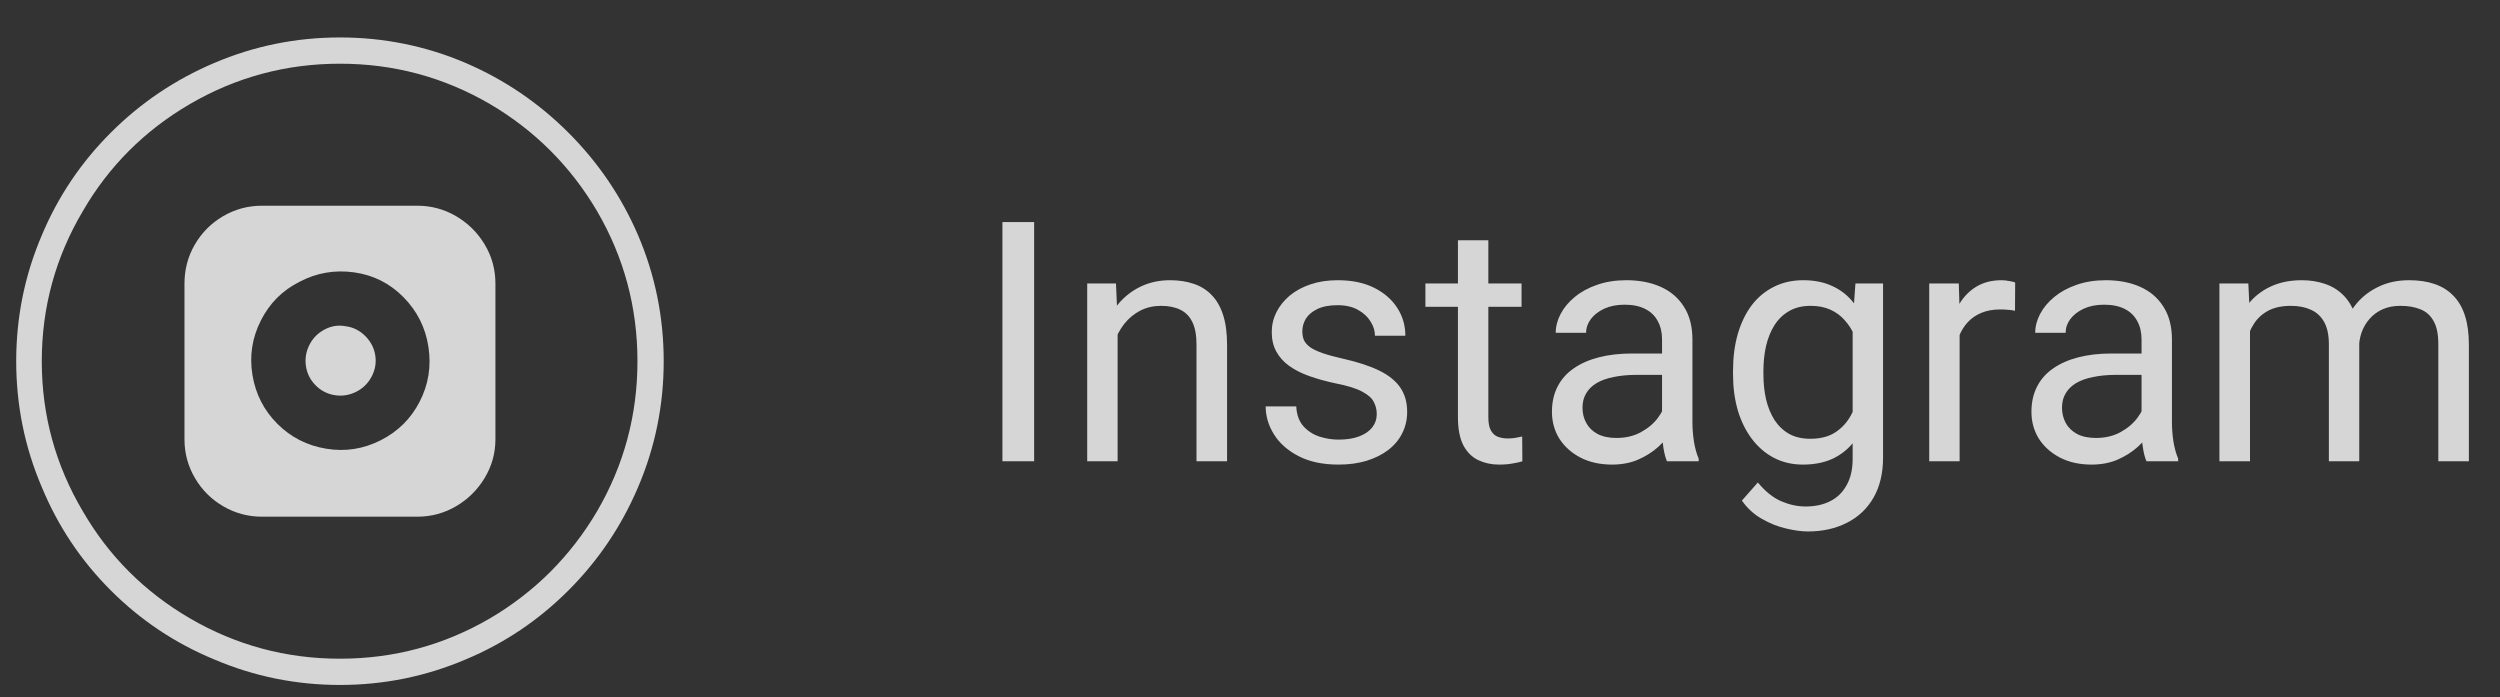
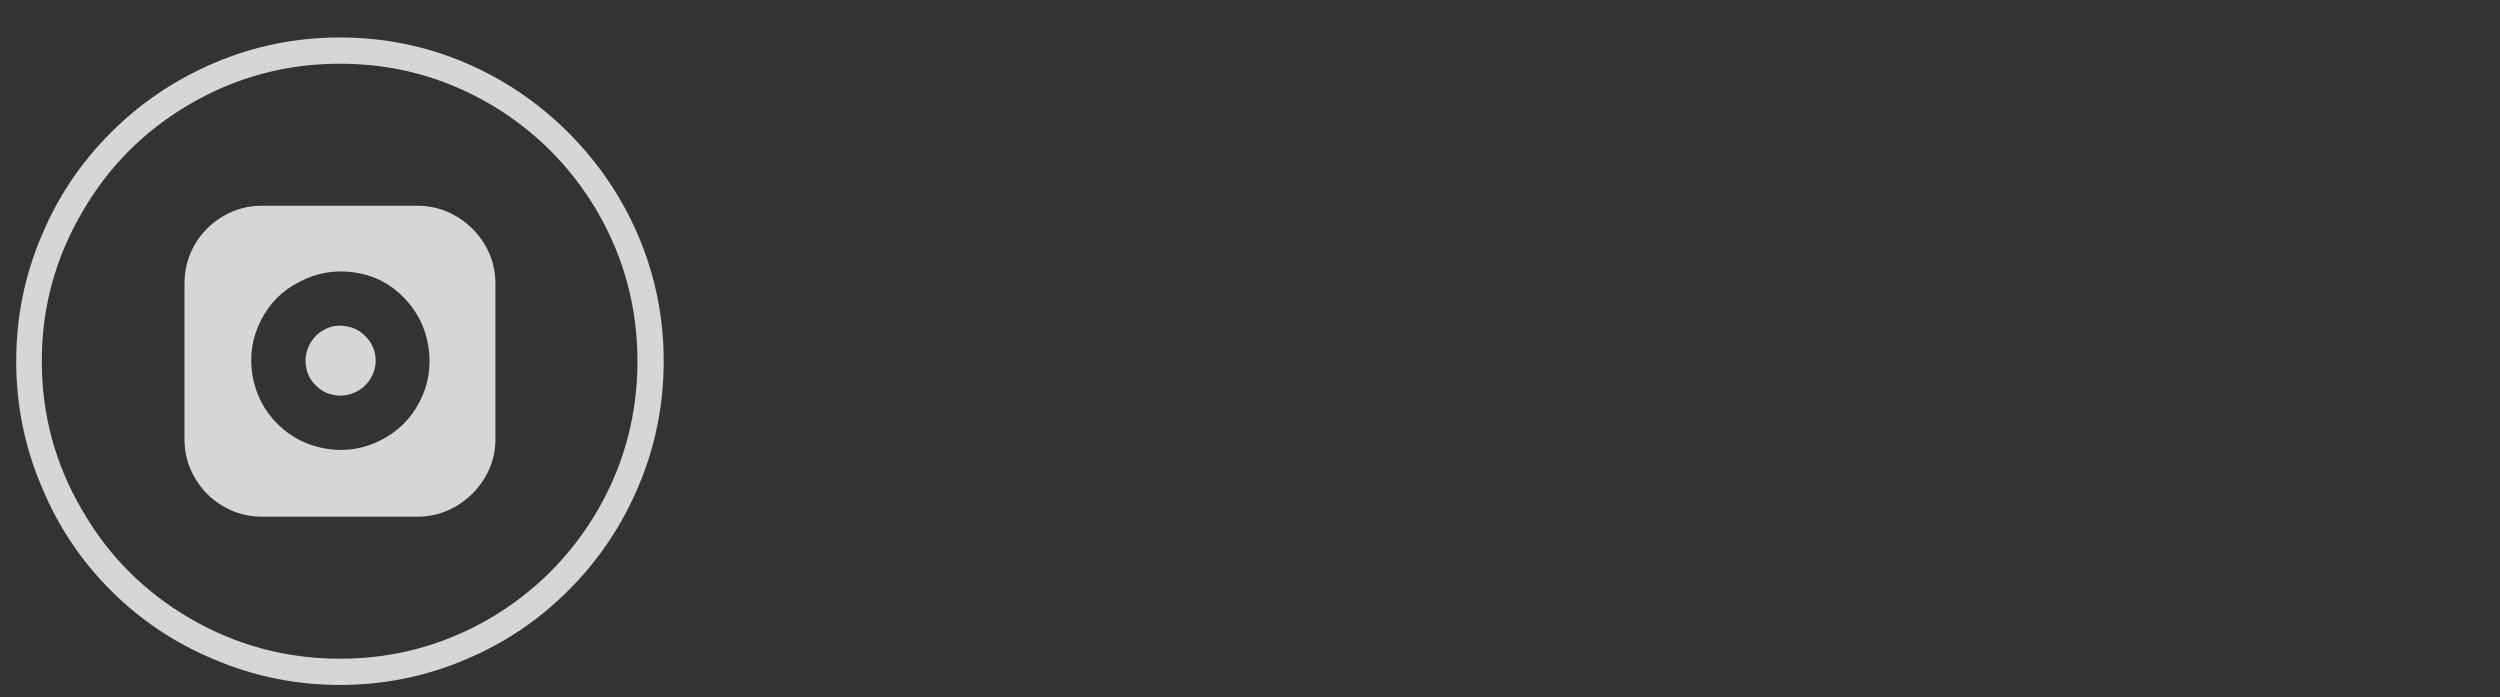
<svg xmlns="http://www.w3.org/2000/svg" width="104" height="29" viewBox="0 0 104 29" fill="none">
  <rect x="0" y="0" width="104" height="29" fill="#333333" stroke="none" />
  <g clip-path="url(#clip0_68_1444)">
-     <path d="M14.142 2.65C11.902 2.65 9.82 3.21 7.898 4.33C6.013 5.431 4.528 6.915 3.446 8.782C2.307 10.705 1.738 12.786 1.738 15.026C1.738 17.266 2.307 19.347 3.446 21.27C4.528 23.137 6.013 24.621 7.898 25.722C9.82 26.842 11.902 27.402 14.142 27.402C16.382 27.402 18.463 26.842 20.386 25.722C22.253 24.621 23.736 23.137 24.838 21.27C25.958 19.347 26.518 17.266 26.518 15.026C26.518 12.786 25.958 10.705 24.838 8.782C23.736 6.915 22.253 5.431 20.386 4.33C18.463 3.21 16.382 2.65 14.142 2.65ZM0.674 15.026C0.674 13.197 1.028 11.451 1.738 9.79C2.41 8.185 3.366 6.761 4.608 5.52C5.849 4.279 7.282 3.313 8.906 2.622C10.567 1.913 12.312 1.558 14.142 1.558C15.971 1.558 17.716 1.913 19.378 2.622C20.983 3.313 22.407 4.279 23.648 5.52C24.889 6.761 25.855 8.185 26.546 9.79C27.255 11.451 27.61 13.197 27.61 15.026C27.61 16.855 27.255 18.601 26.546 20.262C25.855 21.886 24.889 23.319 23.648 24.56C22.407 25.801 20.983 26.758 19.378 27.43C17.716 28.139 15.971 28.494 14.142 28.494C12.312 28.494 10.567 28.139 8.906 27.43C7.282 26.758 5.849 25.801 4.608 24.56C3.366 23.319 2.41 21.886 1.738 20.262C1.028 18.601 0.674 16.855 0.674 15.026ZM17.362 8.558H10.894C10.315 8.558 9.778 8.703 9.284 8.992C8.789 9.281 8.397 9.673 8.108 10.168C7.818 10.663 7.674 11.209 7.674 11.806V18.274C7.674 18.853 7.818 19.389 8.108 19.884C8.397 20.379 8.789 20.771 9.284 21.06C9.778 21.349 10.315 21.494 10.894 21.494H17.362C17.941 21.494 18.477 21.349 18.972 21.06C19.466 20.771 19.863 20.379 20.162 19.884C20.46 19.389 20.61 18.853 20.61 18.274V11.806C20.61 11.209 20.46 10.663 20.162 10.168C19.863 9.673 19.466 9.281 18.972 8.992C18.477 8.703 17.941 8.558 17.362 8.558ZM14.366 13.57C14.067 13.514 13.778 13.561 13.498 13.71C13.218 13.859 13.008 14.074 12.868 14.354C12.728 14.634 12.681 14.928 12.728 15.236C12.774 15.544 12.91 15.81 13.134 16.034C13.358 16.258 13.624 16.393 13.932 16.44C14.24 16.487 14.534 16.44 14.814 16.3C15.094 16.16 15.309 15.95 15.458 15.67C15.607 15.39 15.659 15.096 15.612 14.788C15.565 14.48 15.425 14.209 15.192 13.976C14.959 13.743 14.683 13.607 14.366 13.57ZM12.462 11.722C13.171 11.349 13.927 11.218 14.73 11.33C15.533 11.442 16.218 11.787 16.788 12.366C17.357 12.945 17.703 13.635 17.824 14.438C17.945 15.241 17.824 15.997 17.46 16.706C17.096 17.415 16.555 17.952 15.836 18.316C15.117 18.68 14.361 18.797 13.568 18.666C12.774 18.535 12.098 18.19 11.538 17.63C10.978 17.07 10.633 16.393 10.502 15.6C10.371 14.807 10.488 14.051 10.852 13.332C11.216 12.613 11.752 12.077 12.462 11.722ZM17.698 10.35C17.381 10.35 17.11 10.462 16.886 10.686C16.662 10.91 16.55 11.176 16.55 11.484C16.55 11.792 16.662 12.053 16.886 12.268C17.11 12.483 17.381 12.59 17.698 12.59C18.015 12.59 18.281 12.483 18.496 12.268C18.71 12.053 18.818 11.792 18.818 11.484C18.818 11.176 18.71 10.91 18.496 10.686C18.281 10.462 18.015 10.35 17.698 10.35Z" fill="white" fill-opacity="0.8" />
+     <path d="M14.142 2.65C11.902 2.65 9.82 3.21 7.898 4.33C6.013 5.431 4.528 6.915 3.446 8.782C2.307 10.705 1.738 12.786 1.738 15.026C1.738 17.266 2.307 19.347 3.446 21.27C4.528 23.137 6.013 24.621 7.898 25.722C9.82 26.842 11.902 27.402 14.142 27.402C16.382 27.402 18.463 26.842 20.386 25.722C22.253 24.621 23.736 23.137 24.838 21.27C25.958 19.347 26.518 17.266 26.518 15.026C26.518 12.786 25.958 10.705 24.838 8.782C23.736 6.915 22.253 5.431 20.386 4.33C18.463 3.21 16.382 2.65 14.142 2.65ZM0.674 15.026C0.674 13.197 1.028 11.451 1.738 9.79C2.41 8.185 3.366 6.761 4.608 5.52C5.849 4.279 7.282 3.313 8.906 2.622C10.567 1.913 12.312 1.558 14.142 1.558C15.971 1.558 17.716 1.913 19.378 2.622C20.983 3.313 22.407 4.279 23.648 5.52C24.889 6.761 25.855 8.185 26.546 9.79C27.255 11.451 27.61 13.197 27.61 15.026C27.61 16.855 27.255 18.601 26.546 20.262C25.855 21.886 24.889 23.319 23.648 24.56C22.407 25.801 20.983 26.758 19.378 27.43C17.716 28.139 15.971 28.494 14.142 28.494C12.312 28.494 10.567 28.139 8.906 27.43C7.282 26.758 5.849 25.801 4.608 24.56C3.366 23.319 2.41 21.886 1.738 20.262C1.028 18.601 0.674 16.855 0.674 15.026ZM17.362 8.558H10.894C10.315 8.558 9.778 8.703 9.284 8.992C8.789 9.281 8.397 9.673 8.108 10.168C7.818 10.663 7.674 11.209 7.674 11.806V18.274C7.674 18.853 7.818 19.389 8.108 19.884C8.397 20.379 8.789 20.771 9.284 21.06C9.778 21.349 10.315 21.494 10.894 21.494H17.362C17.941 21.494 18.477 21.349 18.972 21.06C19.466 20.771 19.863 20.379 20.162 19.884C20.46 19.389 20.61 18.853 20.61 18.274V11.806C20.61 11.209 20.46 10.663 20.162 10.168C19.863 9.673 19.466 9.281 18.972 8.992C18.477 8.703 17.941 8.558 17.362 8.558ZM14.366 13.57C14.067 13.514 13.778 13.561 13.498 13.71C13.218 13.859 13.008 14.074 12.868 14.354C12.728 14.634 12.681 14.928 12.728 15.236C12.774 15.544 12.91 15.81 13.134 16.034C13.358 16.258 13.624 16.393 13.932 16.44C14.24 16.487 14.534 16.44 14.814 16.3C15.094 16.16 15.309 15.95 15.458 15.67C15.607 15.39 15.659 15.096 15.612 14.788C15.565 14.48 15.425 14.209 15.192 13.976C14.959 13.743 14.683 13.607 14.366 13.57ZM12.462 11.722C13.171 11.349 13.927 11.218 14.73 11.33C15.533 11.442 16.218 11.787 16.788 12.366C17.357 12.945 17.703 13.635 17.824 14.438C17.945 15.241 17.824 15.997 17.46 16.706C17.096 17.415 16.555 17.952 15.836 18.316C15.117 18.68 14.361 18.797 13.568 18.666C12.774 18.535 12.098 18.19 11.538 17.63C10.978 17.07 10.633 16.393 10.502 15.6C10.371 14.807 10.488 14.051 10.852 13.332C11.216 12.613 11.752 12.077 12.462 11.722ZM17.698 10.35C17.381 10.35 17.11 10.462 16.886 10.686C16.662 10.91 16.55 11.176 16.55 11.484C16.55 11.792 16.662 12.053 16.886 12.268C17.11 12.483 17.381 12.59 17.698 12.59C18.015 12.59 18.281 12.483 18.496 12.268C18.71 12.053 18.818 11.792 18.818 11.484C18.281 10.462 18.015 10.35 17.698 10.35Z" fill="white" fill-opacity="0.8" />
  </g>
-   <path d="M43.02 9.237V19.19H41.701V9.237H43.02ZM46.493 13.373V19.19H45.228V11.793H46.425L46.493 13.373ZM46.192 15.211L45.666 15.191C45.671 14.685 45.746 14.218 45.892 13.79C46.037 13.357 46.242 12.981 46.507 12.662C46.771 12.343 47.086 12.097 47.45 11.923C47.819 11.746 48.227 11.657 48.674 11.657C49.038 11.657 49.367 11.707 49.658 11.807C49.95 11.903 50.198 12.058 50.403 12.272C50.613 12.486 50.773 12.764 50.882 13.106C50.991 13.443 51.046 13.856 51.046 14.343V19.19H49.774V14.33C49.774 13.942 49.717 13.632 49.603 13.4C49.49 13.163 49.323 12.992 49.105 12.887C48.886 12.778 48.617 12.723 48.298 12.723C47.983 12.723 47.696 12.789 47.437 12.921C47.181 13.053 46.96 13.236 46.773 13.468C46.591 13.701 46.448 13.967 46.343 14.268C46.242 14.564 46.192 14.879 46.192 15.211ZM57.273 17.228C57.273 17.046 57.232 16.877 57.15 16.722C57.073 16.563 56.911 16.419 56.665 16.291C56.423 16.159 56.059 16.045 55.571 15.95C55.161 15.863 54.79 15.761 54.457 15.642C54.129 15.524 53.849 15.38 53.616 15.211C53.388 15.043 53.213 14.845 53.09 14.617C52.967 14.389 52.905 14.122 52.905 13.817C52.905 13.525 52.969 13.249 53.097 12.99C53.229 12.73 53.413 12.5 53.65 12.299C53.892 12.099 54.181 11.942 54.519 11.828C54.856 11.714 55.232 11.657 55.647 11.657C56.239 11.657 56.745 11.762 57.164 11.971C57.583 12.181 57.905 12.461 58.128 12.812C58.351 13.158 58.463 13.543 58.463 13.967H57.198C57.198 13.762 57.137 13.564 57.014 13.373C56.895 13.177 56.72 13.015 56.487 12.887C56.259 12.76 55.979 12.696 55.647 12.696C55.296 12.696 55.011 12.751 54.792 12.86C54.578 12.965 54.421 13.099 54.32 13.263C54.225 13.427 54.177 13.6 54.177 13.783C54.177 13.919 54.2 14.043 54.245 14.152C54.295 14.257 54.382 14.355 54.505 14.446C54.628 14.532 54.801 14.614 55.024 14.692C55.248 14.769 55.533 14.847 55.879 14.924C56.485 15.061 56.984 15.225 57.376 15.416C57.768 15.608 58.06 15.843 58.251 16.121C58.442 16.399 58.538 16.736 58.538 17.132C58.538 17.456 58.47 17.752 58.333 18.021C58.201 18.29 58.007 18.522 57.752 18.718C57.501 18.91 57.2 19.06 56.85 19.169C56.503 19.274 56.114 19.327 55.681 19.327C55.029 19.327 54.477 19.21 54.026 18.978C53.575 18.746 53.233 18.445 53.001 18.076C52.769 17.706 52.652 17.317 52.652 16.907H53.924C53.942 17.253 54.042 17.529 54.225 17.734C54.407 17.934 54.63 18.078 54.895 18.165C55.159 18.247 55.421 18.288 55.681 18.288C56.027 18.288 56.316 18.242 56.549 18.151C56.786 18.06 56.966 17.934 57.089 17.775C57.212 17.615 57.273 17.433 57.273 17.228ZM63.296 11.793V12.764H59.297V11.793H63.296ZM60.65 9.996H61.915V17.358C61.915 17.609 61.954 17.798 62.031 17.925C62.109 18.053 62.209 18.137 62.332 18.178C62.455 18.219 62.587 18.24 62.728 18.24C62.833 18.24 62.943 18.231 63.057 18.212C63.175 18.19 63.264 18.171 63.323 18.158L63.33 19.19C63.23 19.222 63.098 19.252 62.934 19.279C62.774 19.311 62.58 19.327 62.352 19.327C62.043 19.327 61.758 19.265 61.498 19.142C61.238 19.019 61.031 18.814 60.876 18.527C60.726 18.235 60.65 17.843 60.65 17.351V9.996ZM69.141 17.925V14.118C69.141 13.826 69.081 13.573 68.963 13.359C68.849 13.14 68.676 12.972 68.443 12.853C68.211 12.735 67.924 12.675 67.582 12.675C67.263 12.675 66.983 12.73 66.741 12.839C66.504 12.949 66.317 13.092 66.181 13.27C66.049 13.448 65.982 13.639 65.982 13.844H64.718C64.718 13.58 64.786 13.318 64.923 13.058C65.06 12.798 65.255 12.564 65.511 12.354C65.77 12.14 66.08 11.971 66.44 11.848C66.805 11.72 67.211 11.657 67.657 11.657C68.195 11.657 68.669 11.748 69.079 11.93C69.494 12.113 69.817 12.388 70.05 12.757C70.287 13.122 70.405 13.58 70.405 14.131V17.577C70.405 17.823 70.426 18.085 70.467 18.363C70.512 18.641 70.579 18.88 70.665 19.081V19.19H69.346C69.282 19.044 69.232 18.85 69.195 18.609C69.159 18.363 69.141 18.135 69.141 17.925ZM69.359 14.706L69.373 15.594H68.095C67.735 15.594 67.413 15.624 67.131 15.683C66.848 15.738 66.611 15.822 66.42 15.936C66.228 16.05 66.083 16.194 65.982 16.367C65.882 16.535 65.832 16.734 65.832 16.961C65.832 17.194 65.884 17.406 65.989 17.597C66.094 17.789 66.251 17.941 66.461 18.055C66.675 18.165 66.937 18.219 67.247 18.219C67.634 18.219 67.976 18.137 68.272 17.973C68.569 17.809 68.803 17.609 68.977 17.372C69.154 17.135 69.25 16.904 69.264 16.681L69.804 17.29C69.772 17.481 69.685 17.693 69.544 17.925C69.403 18.158 69.213 18.381 68.977 18.595C68.744 18.805 68.466 18.98 68.143 19.122C67.824 19.258 67.463 19.327 67.062 19.327C66.561 19.327 66.121 19.229 65.743 19.033C65.37 18.837 65.078 18.575 64.868 18.247C64.663 17.914 64.561 17.543 64.561 17.132C64.561 16.736 64.638 16.387 64.793 16.086C64.948 15.781 65.171 15.528 65.463 15.328C65.755 15.123 66.106 14.968 66.516 14.863C66.926 14.758 67.384 14.706 67.89 14.706H69.359ZM77.186 11.793H78.335V19.033C78.335 19.684 78.203 20.24 77.939 20.701C77.674 21.161 77.305 21.51 76.831 21.747C76.362 21.988 75.819 22.109 75.204 22.109C74.949 22.109 74.648 22.068 74.302 21.986C73.96 21.908 73.623 21.774 73.29 21.582C72.962 21.396 72.686 21.143 72.463 20.824L73.126 20.072C73.436 20.445 73.759 20.705 74.097 20.851C74.439 20.997 74.776 21.07 75.108 21.07C75.509 21.07 75.856 20.995 76.147 20.844C76.439 20.694 76.665 20.471 76.824 20.174C76.988 19.883 77.07 19.523 77.07 19.094V13.42L77.186 11.793ZM72.094 15.574V15.43C72.094 14.865 72.16 14.352 72.292 13.892C72.429 13.427 72.622 13.028 72.873 12.696C73.128 12.363 73.436 12.108 73.796 11.93C74.156 11.748 74.561 11.657 75.013 11.657C75.478 11.657 75.883 11.739 76.23 11.903C76.58 12.062 76.877 12.297 77.118 12.607C77.364 12.912 77.558 13.281 77.699 13.714C77.841 14.147 77.939 14.637 77.993 15.184V15.813C77.943 16.355 77.845 16.843 77.699 17.276C77.558 17.709 77.364 18.078 77.118 18.383C76.877 18.689 76.58 18.923 76.23 19.087C75.879 19.247 75.468 19.327 74.999 19.327C74.557 19.327 74.156 19.233 73.796 19.046C73.44 18.86 73.135 18.598 72.88 18.26C72.625 17.923 72.429 17.526 72.292 17.071C72.16 16.61 72.094 16.111 72.094 15.574ZM73.358 15.43V15.574C73.358 15.943 73.395 16.289 73.468 16.613C73.545 16.936 73.662 17.221 73.816 17.467C73.976 17.713 74.179 17.907 74.425 18.048C74.671 18.185 74.965 18.253 75.307 18.253C75.726 18.253 76.072 18.165 76.346 17.987C76.619 17.809 76.836 17.574 76.995 17.283C77.159 16.991 77.287 16.674 77.378 16.332V14.685C77.328 14.434 77.25 14.193 77.145 13.96C77.045 13.723 76.913 13.514 76.749 13.332C76.59 13.145 76.391 12.997 76.154 12.887C75.917 12.778 75.639 12.723 75.32 12.723C74.974 12.723 74.675 12.796 74.425 12.942C74.179 13.083 73.976 13.279 73.816 13.53C73.662 13.776 73.545 14.063 73.468 14.391C73.395 14.715 73.358 15.061 73.358 15.43ZM81.52 12.956V19.19H80.256V11.793H81.486L81.52 12.956ZM83.831 11.752L83.824 12.928C83.719 12.905 83.619 12.892 83.523 12.887C83.432 12.878 83.328 12.873 83.209 12.873C82.917 12.873 82.66 12.919 82.436 13.01C82.213 13.101 82.024 13.229 81.869 13.393C81.714 13.557 81.591 13.753 81.5 13.981C81.413 14.204 81.356 14.45 81.329 14.719L80.974 14.924C80.974 14.478 81.017 14.058 81.103 13.666C81.195 13.275 81.334 12.928 81.52 12.627C81.707 12.322 81.944 12.085 82.231 11.916C82.523 11.743 82.87 11.657 83.27 11.657C83.362 11.657 83.466 11.668 83.585 11.691C83.704 11.709 83.785 11.73 83.831 11.752ZM89.088 17.925V14.118C89.088 13.826 89.029 13.573 88.91 13.359C88.796 13.14 88.623 12.972 88.391 12.853C88.158 12.735 87.871 12.675 87.529 12.675C87.21 12.675 86.93 12.73 86.689 12.839C86.451 12.949 86.265 13.092 86.128 13.27C85.996 13.448 85.93 13.639 85.93 13.844H84.665C84.665 13.58 84.733 13.318 84.87 13.058C85.007 12.798 85.203 12.564 85.458 12.354C85.718 12.14 86.028 11.971 86.388 11.848C86.752 11.72 87.158 11.657 87.605 11.657C88.142 11.657 88.616 11.748 89.026 11.93C89.441 12.113 89.765 12.388 89.997 12.757C90.234 13.122 90.353 13.58 90.353 14.131V17.577C90.353 17.823 90.373 18.085 90.414 18.363C90.46 18.641 90.526 18.88 90.612 19.081V19.19H89.293C89.229 19.044 89.179 18.85 89.143 18.609C89.106 18.363 89.088 18.135 89.088 17.925ZM89.307 14.706L89.32 15.594H88.042C87.682 15.594 87.361 15.624 87.078 15.683C86.796 15.738 86.559 15.822 86.367 15.936C86.176 16.05 86.03 16.194 85.93 16.367C85.829 16.535 85.779 16.734 85.779 16.961C85.779 17.194 85.832 17.406 85.936 17.597C86.041 17.789 86.199 17.941 86.408 18.055C86.622 18.165 86.884 18.219 87.194 18.219C87.582 18.219 87.924 18.137 88.22 17.973C88.516 17.809 88.751 17.609 88.924 17.372C89.102 17.135 89.197 16.904 89.211 16.681L89.751 17.29C89.719 17.481 89.632 17.693 89.491 17.925C89.35 18.158 89.161 18.381 88.924 18.595C88.691 18.805 88.413 18.98 88.09 19.122C87.771 19.258 87.411 19.327 87.01 19.327C86.508 19.327 86.069 19.229 85.69 19.033C85.317 18.837 85.025 18.575 84.815 18.247C84.61 17.914 84.508 17.543 84.508 17.132C84.508 16.736 84.585 16.387 84.74 16.086C84.895 15.781 85.118 15.528 85.41 15.328C85.702 15.123 86.053 14.968 86.463 14.863C86.873 14.758 87.331 14.706 87.837 14.706H89.307ZM93.6 13.263V19.19H92.328V11.793H93.531L93.6 13.263ZM93.34 15.211L92.752 15.191C92.757 14.685 92.823 14.218 92.95 13.79C93.078 13.357 93.267 12.981 93.518 12.662C93.768 12.343 94.08 12.097 94.454 11.923C94.828 11.746 95.261 11.657 95.753 11.657C96.099 11.657 96.418 11.707 96.71 11.807C97.002 11.903 97.255 12.056 97.469 12.265C97.683 12.475 97.849 12.744 97.968 13.072C98.086 13.4 98.145 13.796 98.145 14.261V19.19H96.881V14.323C96.881 13.935 96.815 13.626 96.683 13.393C96.555 13.161 96.373 12.992 96.136 12.887C95.899 12.778 95.621 12.723 95.302 12.723C94.928 12.723 94.616 12.789 94.365 12.921C94.115 13.053 93.914 13.236 93.764 13.468C93.613 13.701 93.504 13.967 93.436 14.268C93.372 14.564 93.34 14.879 93.34 15.211ZM98.132 14.514L97.284 14.774C97.289 14.368 97.355 13.979 97.482 13.605C97.615 13.231 97.804 12.899 98.05 12.607C98.3 12.315 98.608 12.085 98.973 11.916C99.337 11.743 99.754 11.657 100.224 11.657C100.62 11.657 100.971 11.709 101.276 11.814C101.586 11.919 101.846 12.081 102.056 12.299C102.27 12.514 102.432 12.789 102.541 13.127C102.65 13.464 102.705 13.865 102.705 14.33V19.19H101.434V14.316C101.434 13.901 101.368 13.58 101.235 13.352C101.108 13.12 100.925 12.958 100.688 12.867C100.456 12.771 100.178 12.723 99.855 12.723C99.576 12.723 99.33 12.771 99.116 12.867C98.902 12.962 98.722 13.095 98.576 13.263C98.43 13.427 98.319 13.616 98.241 13.831C98.168 14.045 98.132 14.273 98.132 14.514Z" fill="white" fill-opacity="0.8" />
  <defs>
    <clipPath id="clip0_68_1444">
      <rect width="28" height="28" fill="white" transform="matrix(1 0 0 -1 0.45 28.69)" />
    </clipPath>
  </defs>
</svg>